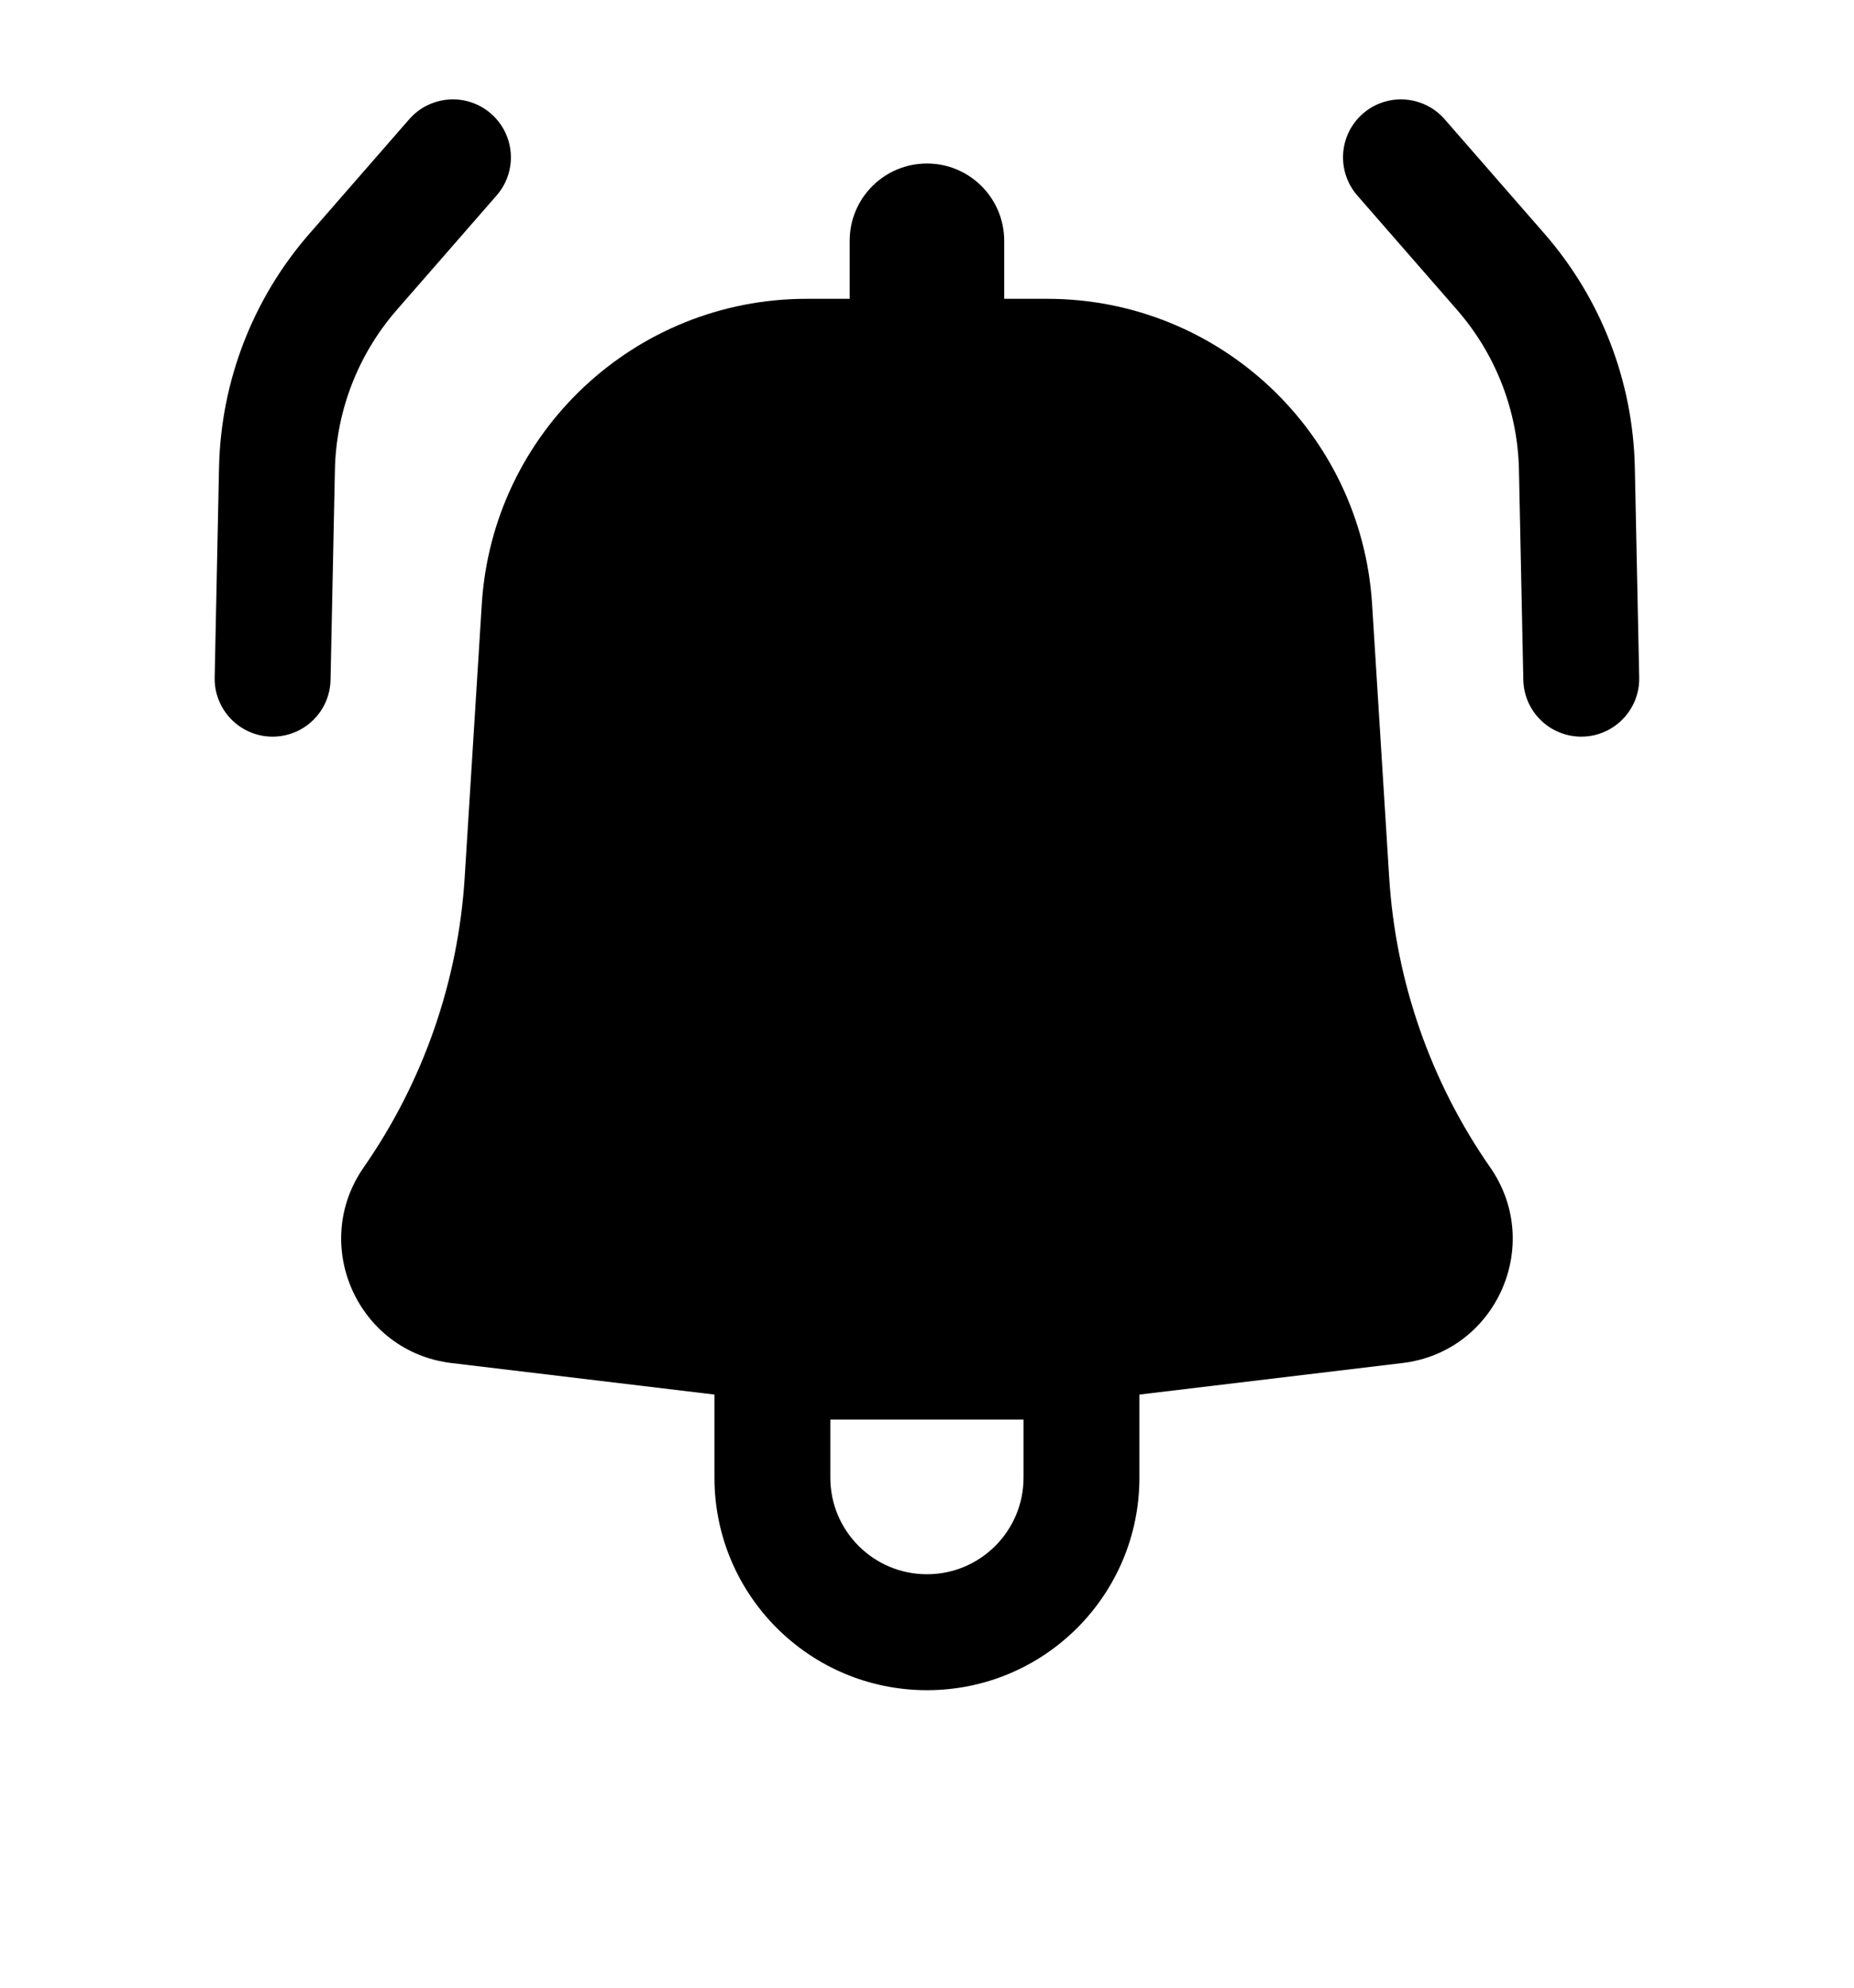
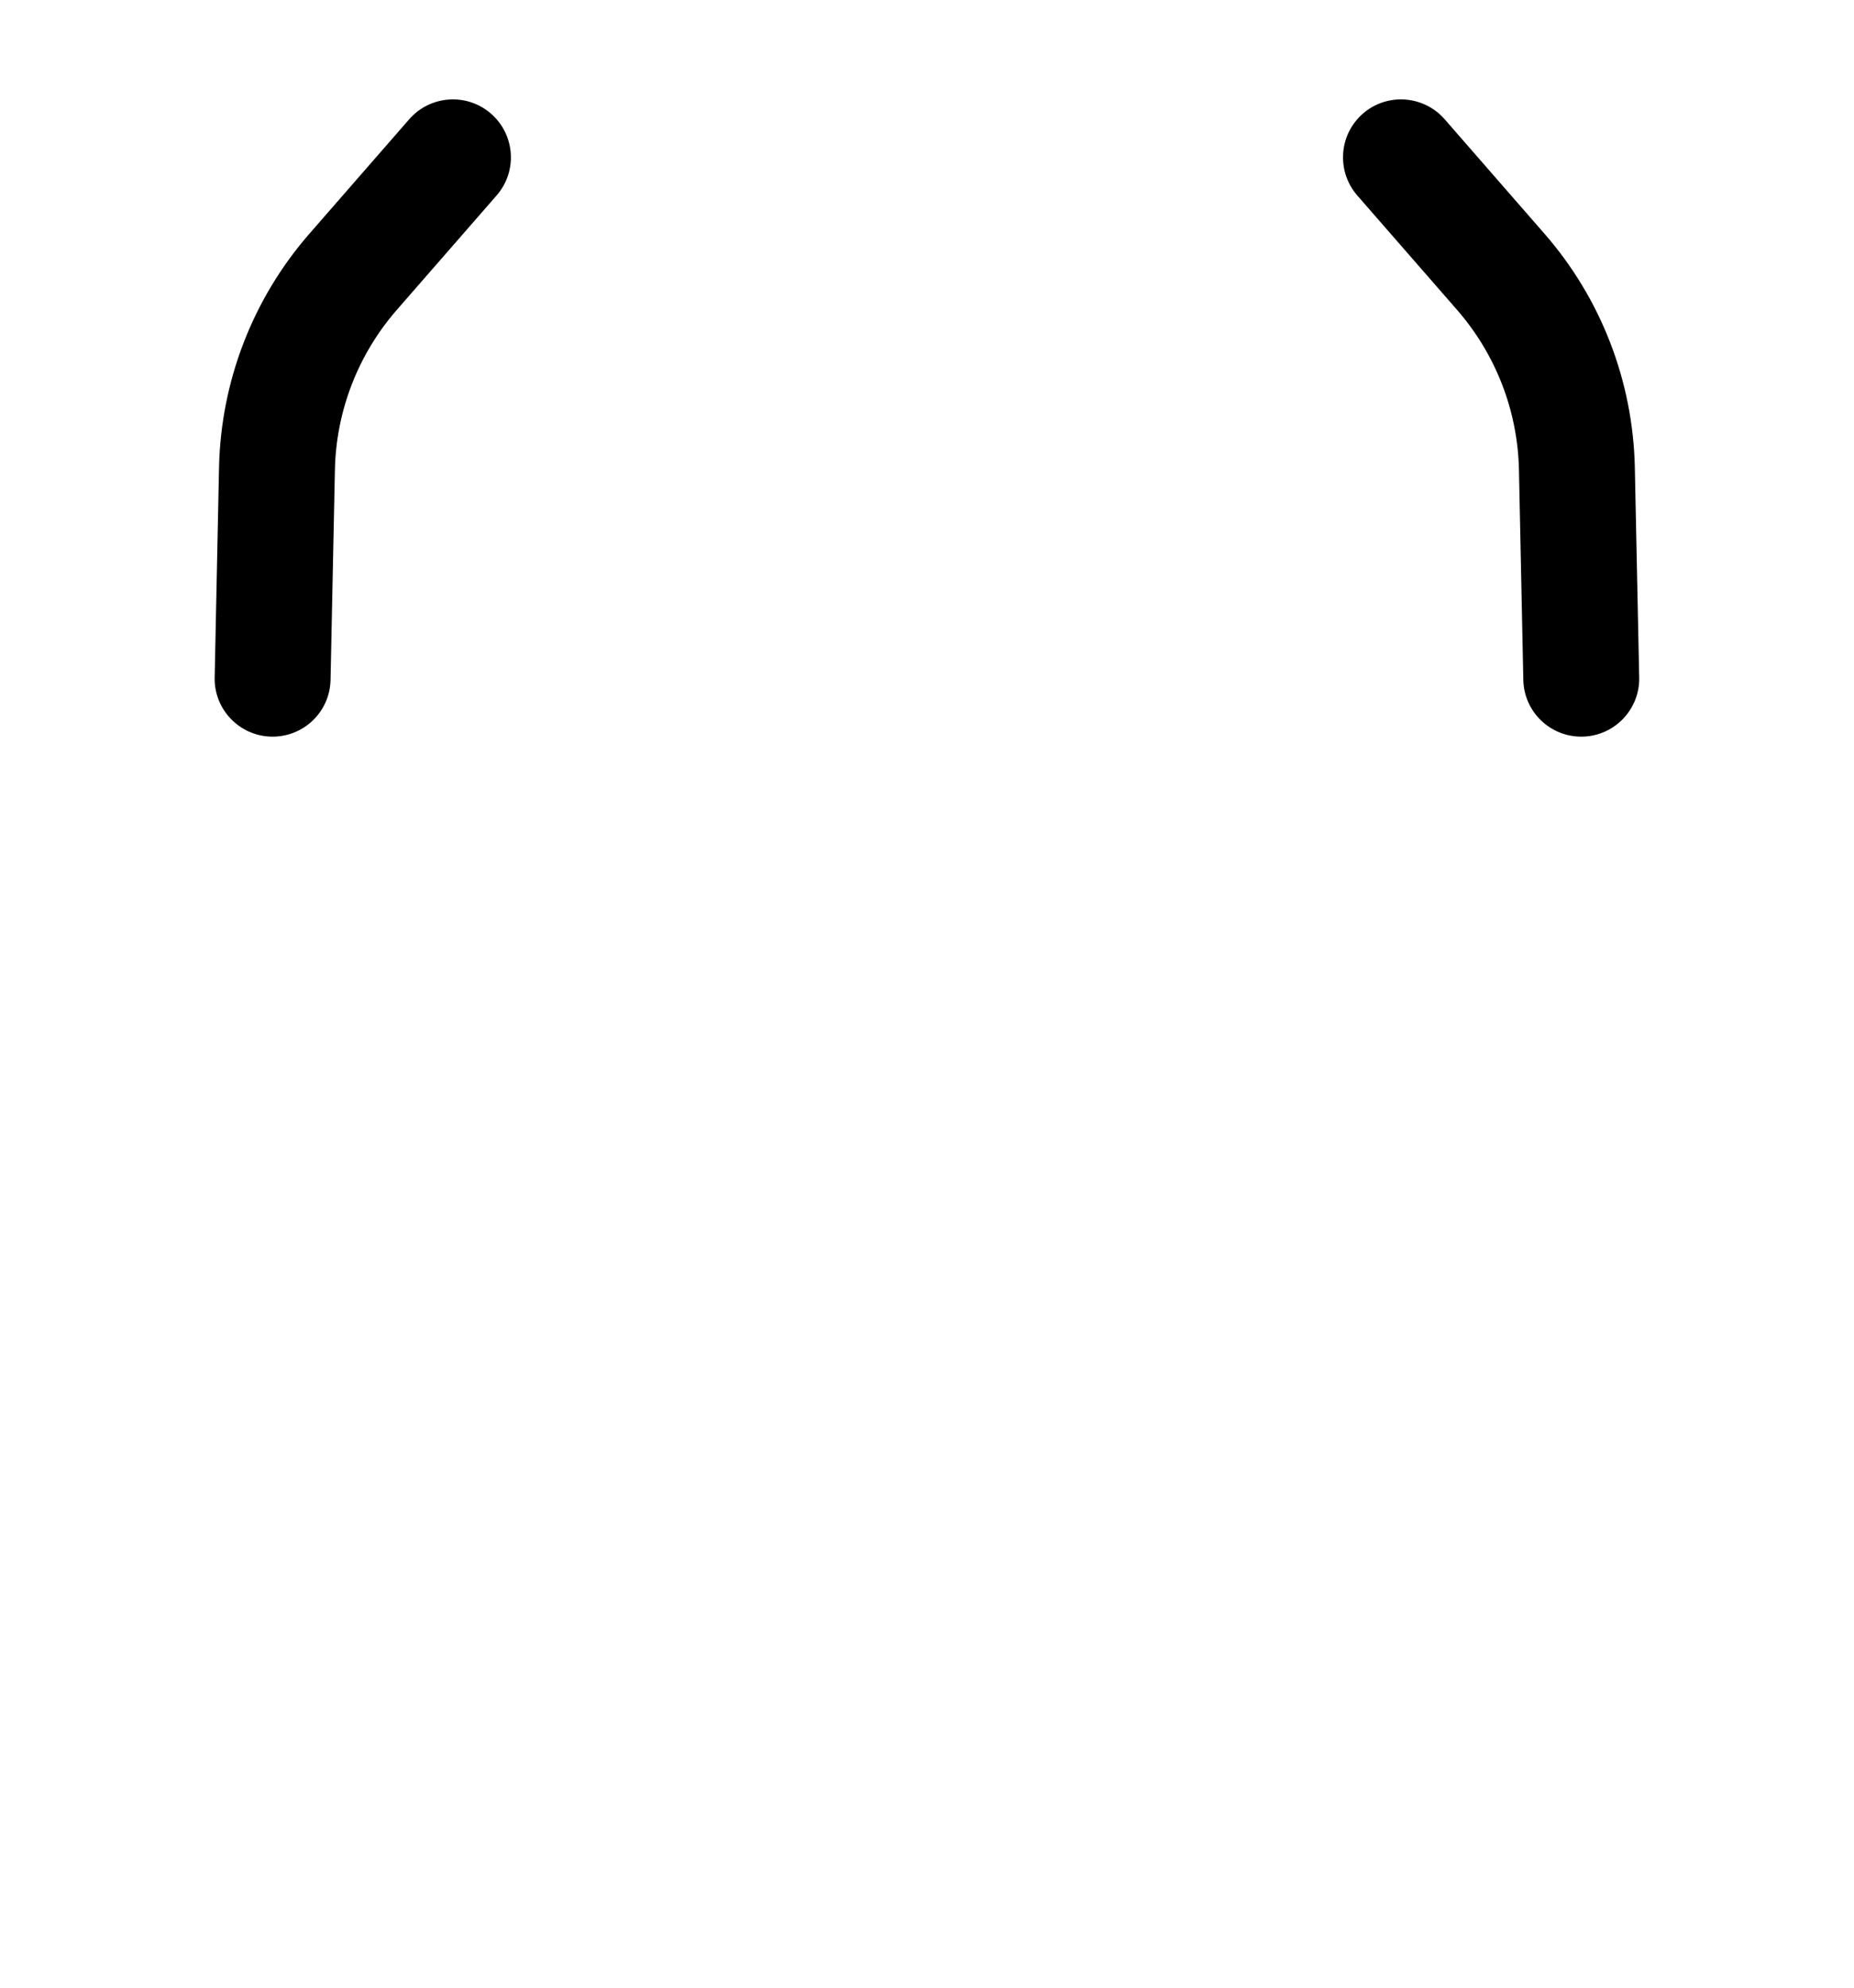
<svg xmlns="http://www.w3.org/2000/svg" width="14" height="15" viewBox="0 0 14 15" fill="none">
  <path d="M3.75 1.475C3.909 1.293 3.89 1.017 3.708 0.858C3.526 0.699 3.249 0.718 3.09 0.9L2.337 1.763C1.909 2.253 1.668 2.877 1.654 3.527L1.621 5.113C1.616 5.354 1.808 5.554 2.049 5.559C2.291 5.564 2.491 5.373 2.496 5.131L2.529 3.546C2.538 3.101 2.704 2.674 2.996 2.339L3.75 1.475Z" fill="black" />
-   <path fill-rule="evenodd" clip-rule="evenodd" d="M3.638 4.56C3.719 3.264 4.793 2.255 6.091 2.255H6.416V1.818C6.416 1.495 6.677 1.234 7 1.234C7.322 1.234 7.583 1.495 7.583 1.818V2.255H7.908C9.206 2.255 10.28 3.264 10.361 4.56L10.49 6.621C10.539 7.407 10.803 8.164 11.253 8.81C11.659 9.394 11.298 10.201 10.591 10.286L8.604 10.524V11.151C8.604 12.037 7.886 12.755 7 12.755C6.114 12.755 5.395 12.037 5.395 11.151V10.524L3.408 10.286C2.702 10.201 2.34 9.394 2.746 8.81C3.196 8.164 3.46 7.407 3.509 6.621L3.638 4.56ZM6.27 11.151C6.27 11.554 6.597 11.88 7 11.88C7.402 11.88 7.729 11.554 7.729 11.151V10.713H6.27V11.151Z" fill="black" />
  <path d="M10.291 0.858C10.109 1.017 10.091 1.293 10.249 1.475L11.003 2.339C11.295 2.674 11.461 3.101 11.47 3.546L11.503 5.131C11.508 5.373 11.708 5.564 11.95 5.559C12.191 5.554 12.383 5.354 12.378 5.113L12.345 3.527C12.331 2.877 12.09 2.253 11.662 1.763L10.909 0.9C10.75 0.718 10.473 0.699 10.291 0.858Z" fill="black" />
</svg>